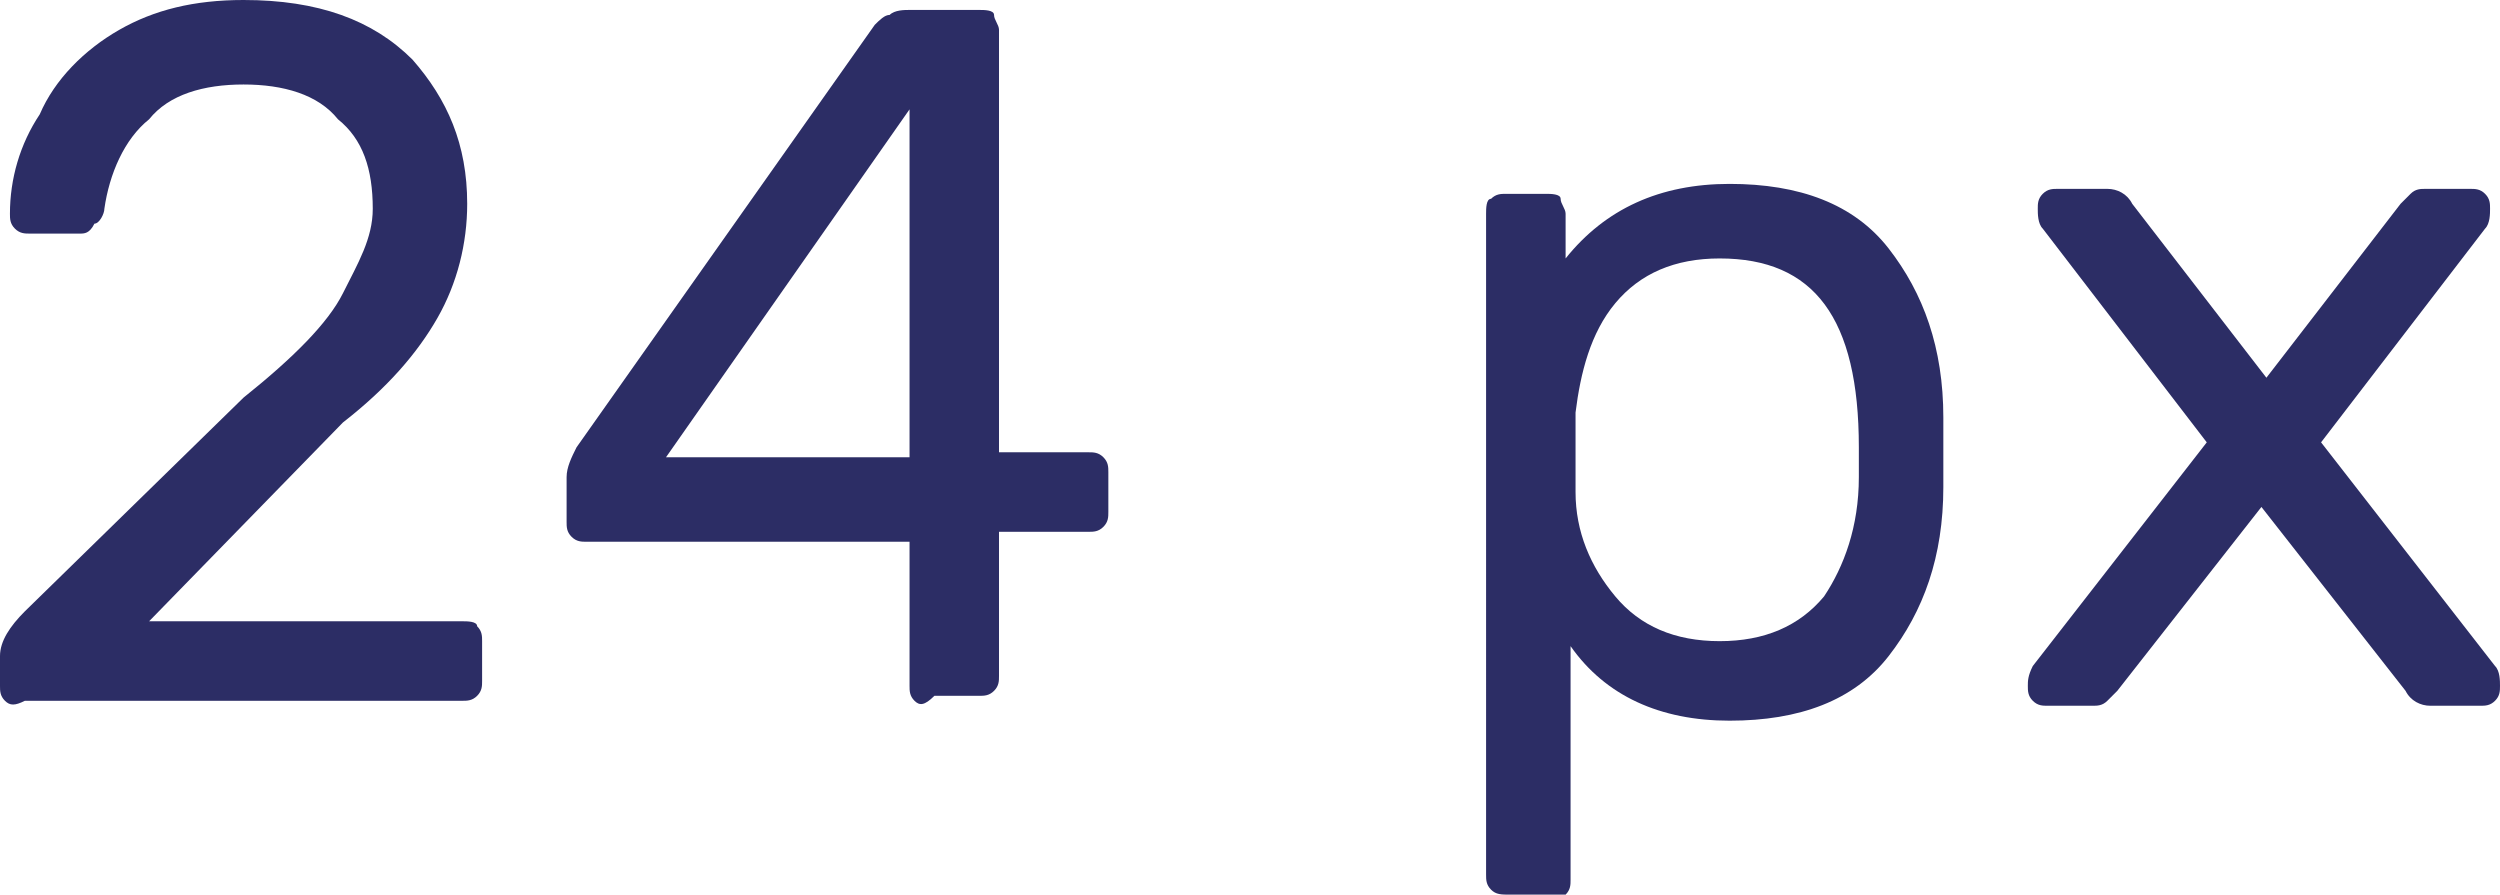
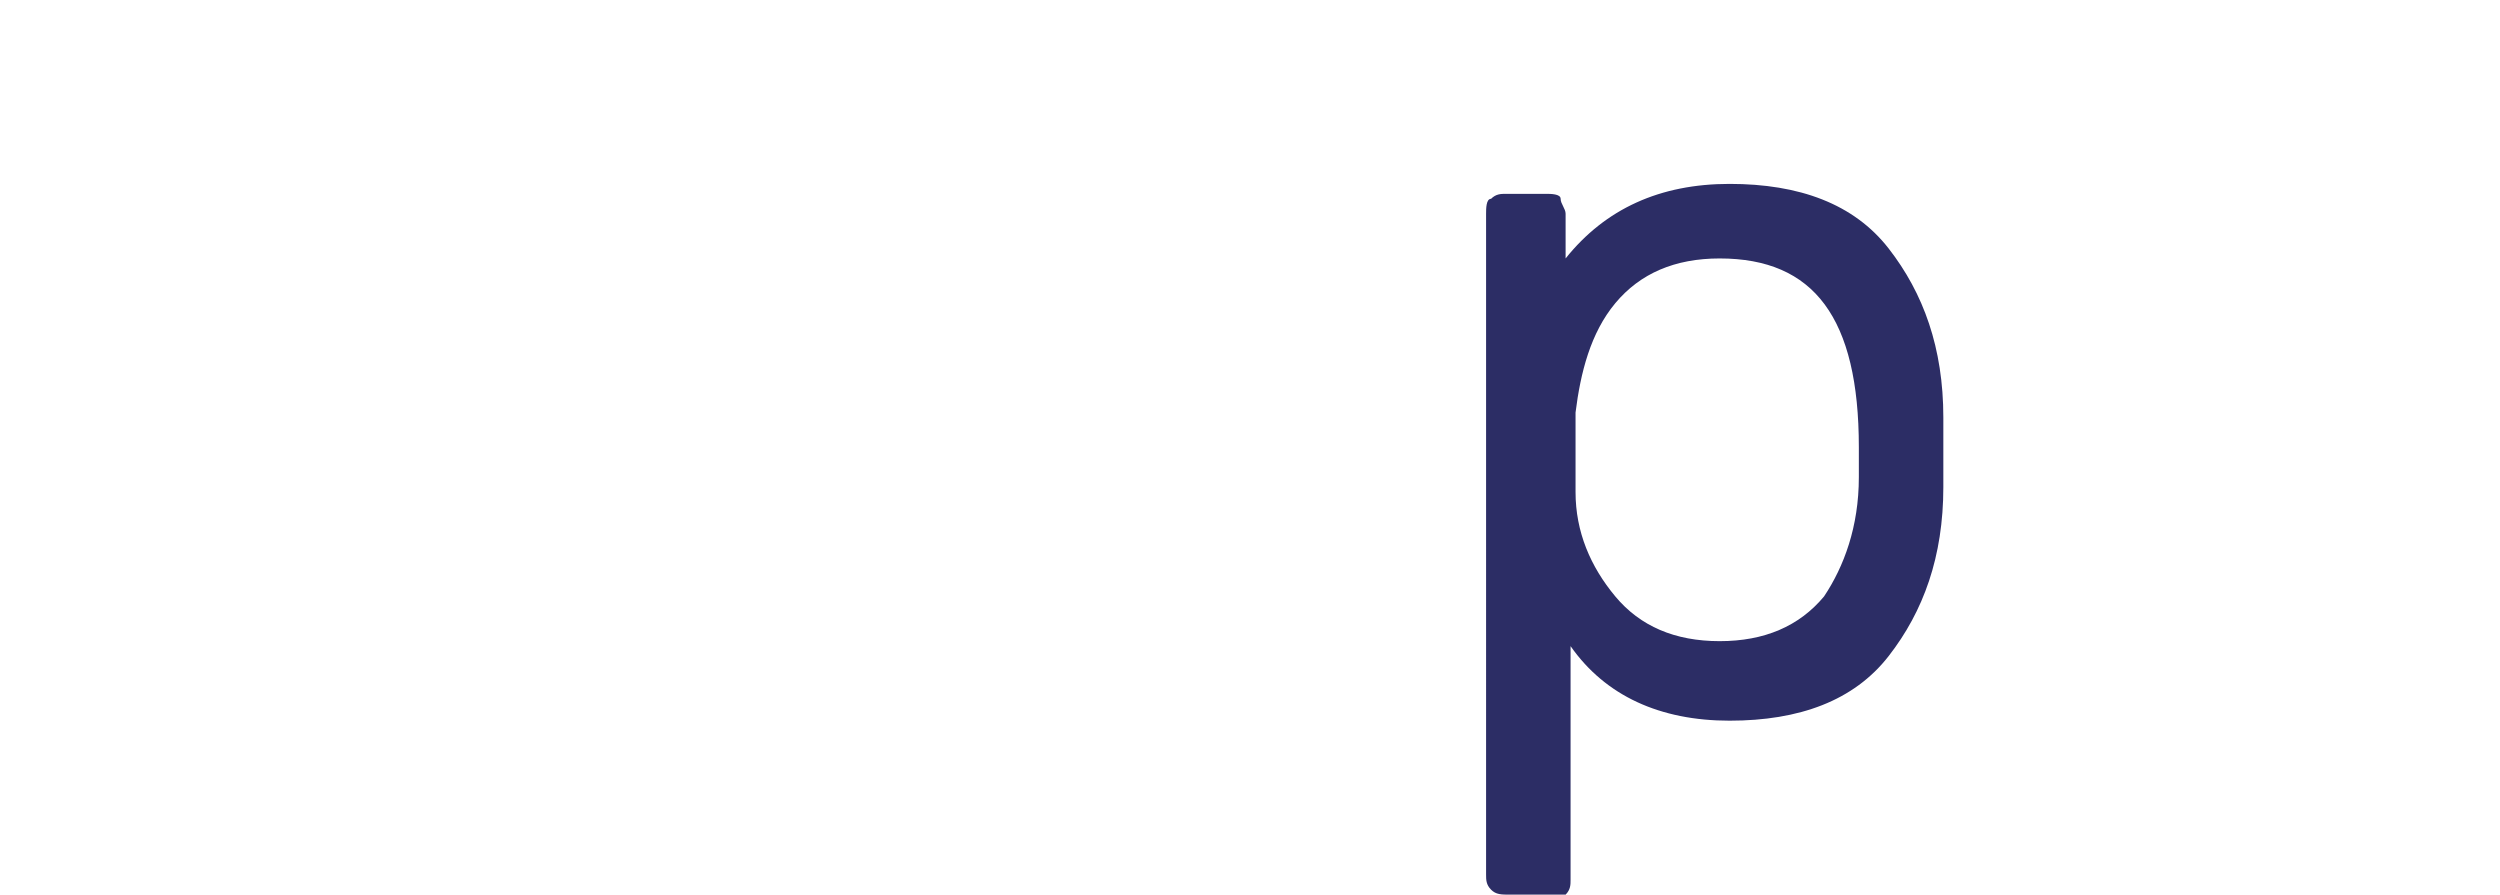
<svg xmlns="http://www.w3.org/2000/svg" id="Слой_1" x="0px" y="0px" viewBox="0 0 50.3 18" xml:space="preserve">
  <g>
    <g>
-       <path fill="#2C2D65" d="M0.1,14.1C0,14,0,13.9,0,13.8v-0.6c0-0.3,0.2-0.6,0.5-0.9l4.4-4.3c1-0.8,1.7-1.5,2-2.1s0.6-1.1,0.6-1.7 c0-0.8-0.2-1.4-0.7-1.8C6.4,1.9,5.7,1.7,4.9,1.7C4.1,1.7,3.4,1.9,3,2.4C2.5,2.8,2.2,3.5,2.1,4.2c0,0.1-0.1,0.3-0.2,0.3 C1.8,4.7,1.7,4.7,1.6,4.7h-1c-0.1,0-0.2,0-0.3-0.1S0.2,4.4,0.2,4.3c0-0.7,0.2-1.4,0.6-2C1.1,1.6,1.7,1,2.4,0.6S3.9,0,4.9,0 c1.5,0,2.6,0.4,3.4,1.2C9,2,9.4,2.9,9.4,4.1c0,0.8-0.2,1.6-0.6,2.3c-0.4,0.7-1,1.4-1.9,2.1l-3.9,4h6.3c0.1,0,0.3,0,0.3,0.1 c0.1,0.1,0.1,0.2,0.1,0.3v0.8c0,0.1,0,0.2-0.1,0.3c-0.1,0.1-0.2,0.1-0.3,0.1H0.5C0.3,14.2,0.2,14.2,0.1,14.1z" />
-       <path fill="#2C2D65" d="M18.4,14.1c-0.1-0.1-0.1-0.2-0.1-0.3v-2.9h-6.5c-0.1,0-0.2,0-0.3-0.1s-0.1-0.2-0.1-0.3V9.6 c0-0.2,0.1-0.4,0.2-0.6l6-8.5c0.1-0.1,0.2-0.2,0.3-0.2c0.1-0.1,0.3-0.1,0.4-0.1h1.4c0.1,0,0.3,0,0.3,0.1s0.1,0.2,0.1,0.3v8.5h1.8 c0.1,0,0.2,0,0.3,0.1c0.1,0.1,0.1,0.2,0.1,0.3v0.8c0,0.1,0,0.2-0.1,0.3c-0.1,0.1-0.2,0.1-0.3,0.1h-1.8v2.9c0,0.1,0,0.2-0.1,0.3 s-0.2,0.1-0.3,0.1h-0.9C18.6,14.2,18.5,14.2,18.4,14.1z M13.4,9.2h4.9v-7L13.4,9.2z" />
      <path fill="#2C2D65" d="M30,17.9c-0.1-0.1-0.1-0.2-0.1-0.3V4.3c0-0.1,0-0.3,0.1-0.3c0.1-0.1,0.2-0.1,0.3-0.1h0.8 c0.1,0,0.3,0,0.3,0.1s0.1,0.2,0.1,0.3v0.9c0.8-1,1.9-1.5,3.3-1.5c1.4,0,2.5,0.4,3.2,1.3c0.7,0.9,1.1,2,1.1,3.4c0,0.1,0,0.4,0,0.7 s0,0.5,0,0.7c0,1.4-0.4,2.5-1.1,3.4c-0.7,0.9-1.8,1.3-3.2,1.3c-1.4,0-2.5-0.5-3.2-1.5v4.7c0,0.1,0,0.2-0.1,0.3S31.4,18,31.3,18 h-0.9C30.2,18,30.1,18,30,17.9z M36.7,12c0.4-0.6,0.7-1.4,0.7-2.4c0-0.1,0-0.3,0-0.6c0-2.6-0.9-3.8-2.8-3.8 c-0.9,0-1.6,0.3-2.1,0.9s-0.7,1.4-0.8,2.2c0,0.1,0,0.4,0,0.8s0,0.6,0,0.8c0,0.8,0.3,1.5,0.8,2.1c0.5,0.6,1.2,0.9,2.1,0.9 C35.5,12.9,36.2,12.6,36.7,12z" />
-       <path fill="#2C2D65" d="M40.9,14.1c-0.1-0.1-0.1-0.2-0.1-0.3s0-0.2,0.1-0.4l3.5-4.5l-3.3-4.3C41,4.5,41,4.3,41,4.2 c0-0.1,0-0.2,0.1-0.3s0.2-0.1,0.3-0.1h1c0.2,0,0.4,0.1,0.5,0.3l2.7,3.5l2.7-3.5C48.4,4,48.4,4,48.5,3.9c0.1-0.1,0.2-0.1,0.3-0.1 h0.9c0.1,0,0.2,0,0.3,0.1s0.1,0.2,0.1,0.3c0,0.1,0,0.3-0.1,0.4l-3.3,4.3l3.5,4.5c0.1,0.1,0.1,0.3,0.1,0.4s0,0.2-0.1,0.3 s-0.2,0.1-0.3,0.1h-1c-0.2,0-0.4-0.1-0.5-0.3l-2.9-3.7l-2.9,3.7c-0.1,0.1-0.2,0.2-0.2,0.2c-0.1,0.1-0.2,0.1-0.3,0.1h-0.9 C41.1,14.2,41,14.2,40.9,14.1z" />
    </g>
  </g>
</svg>